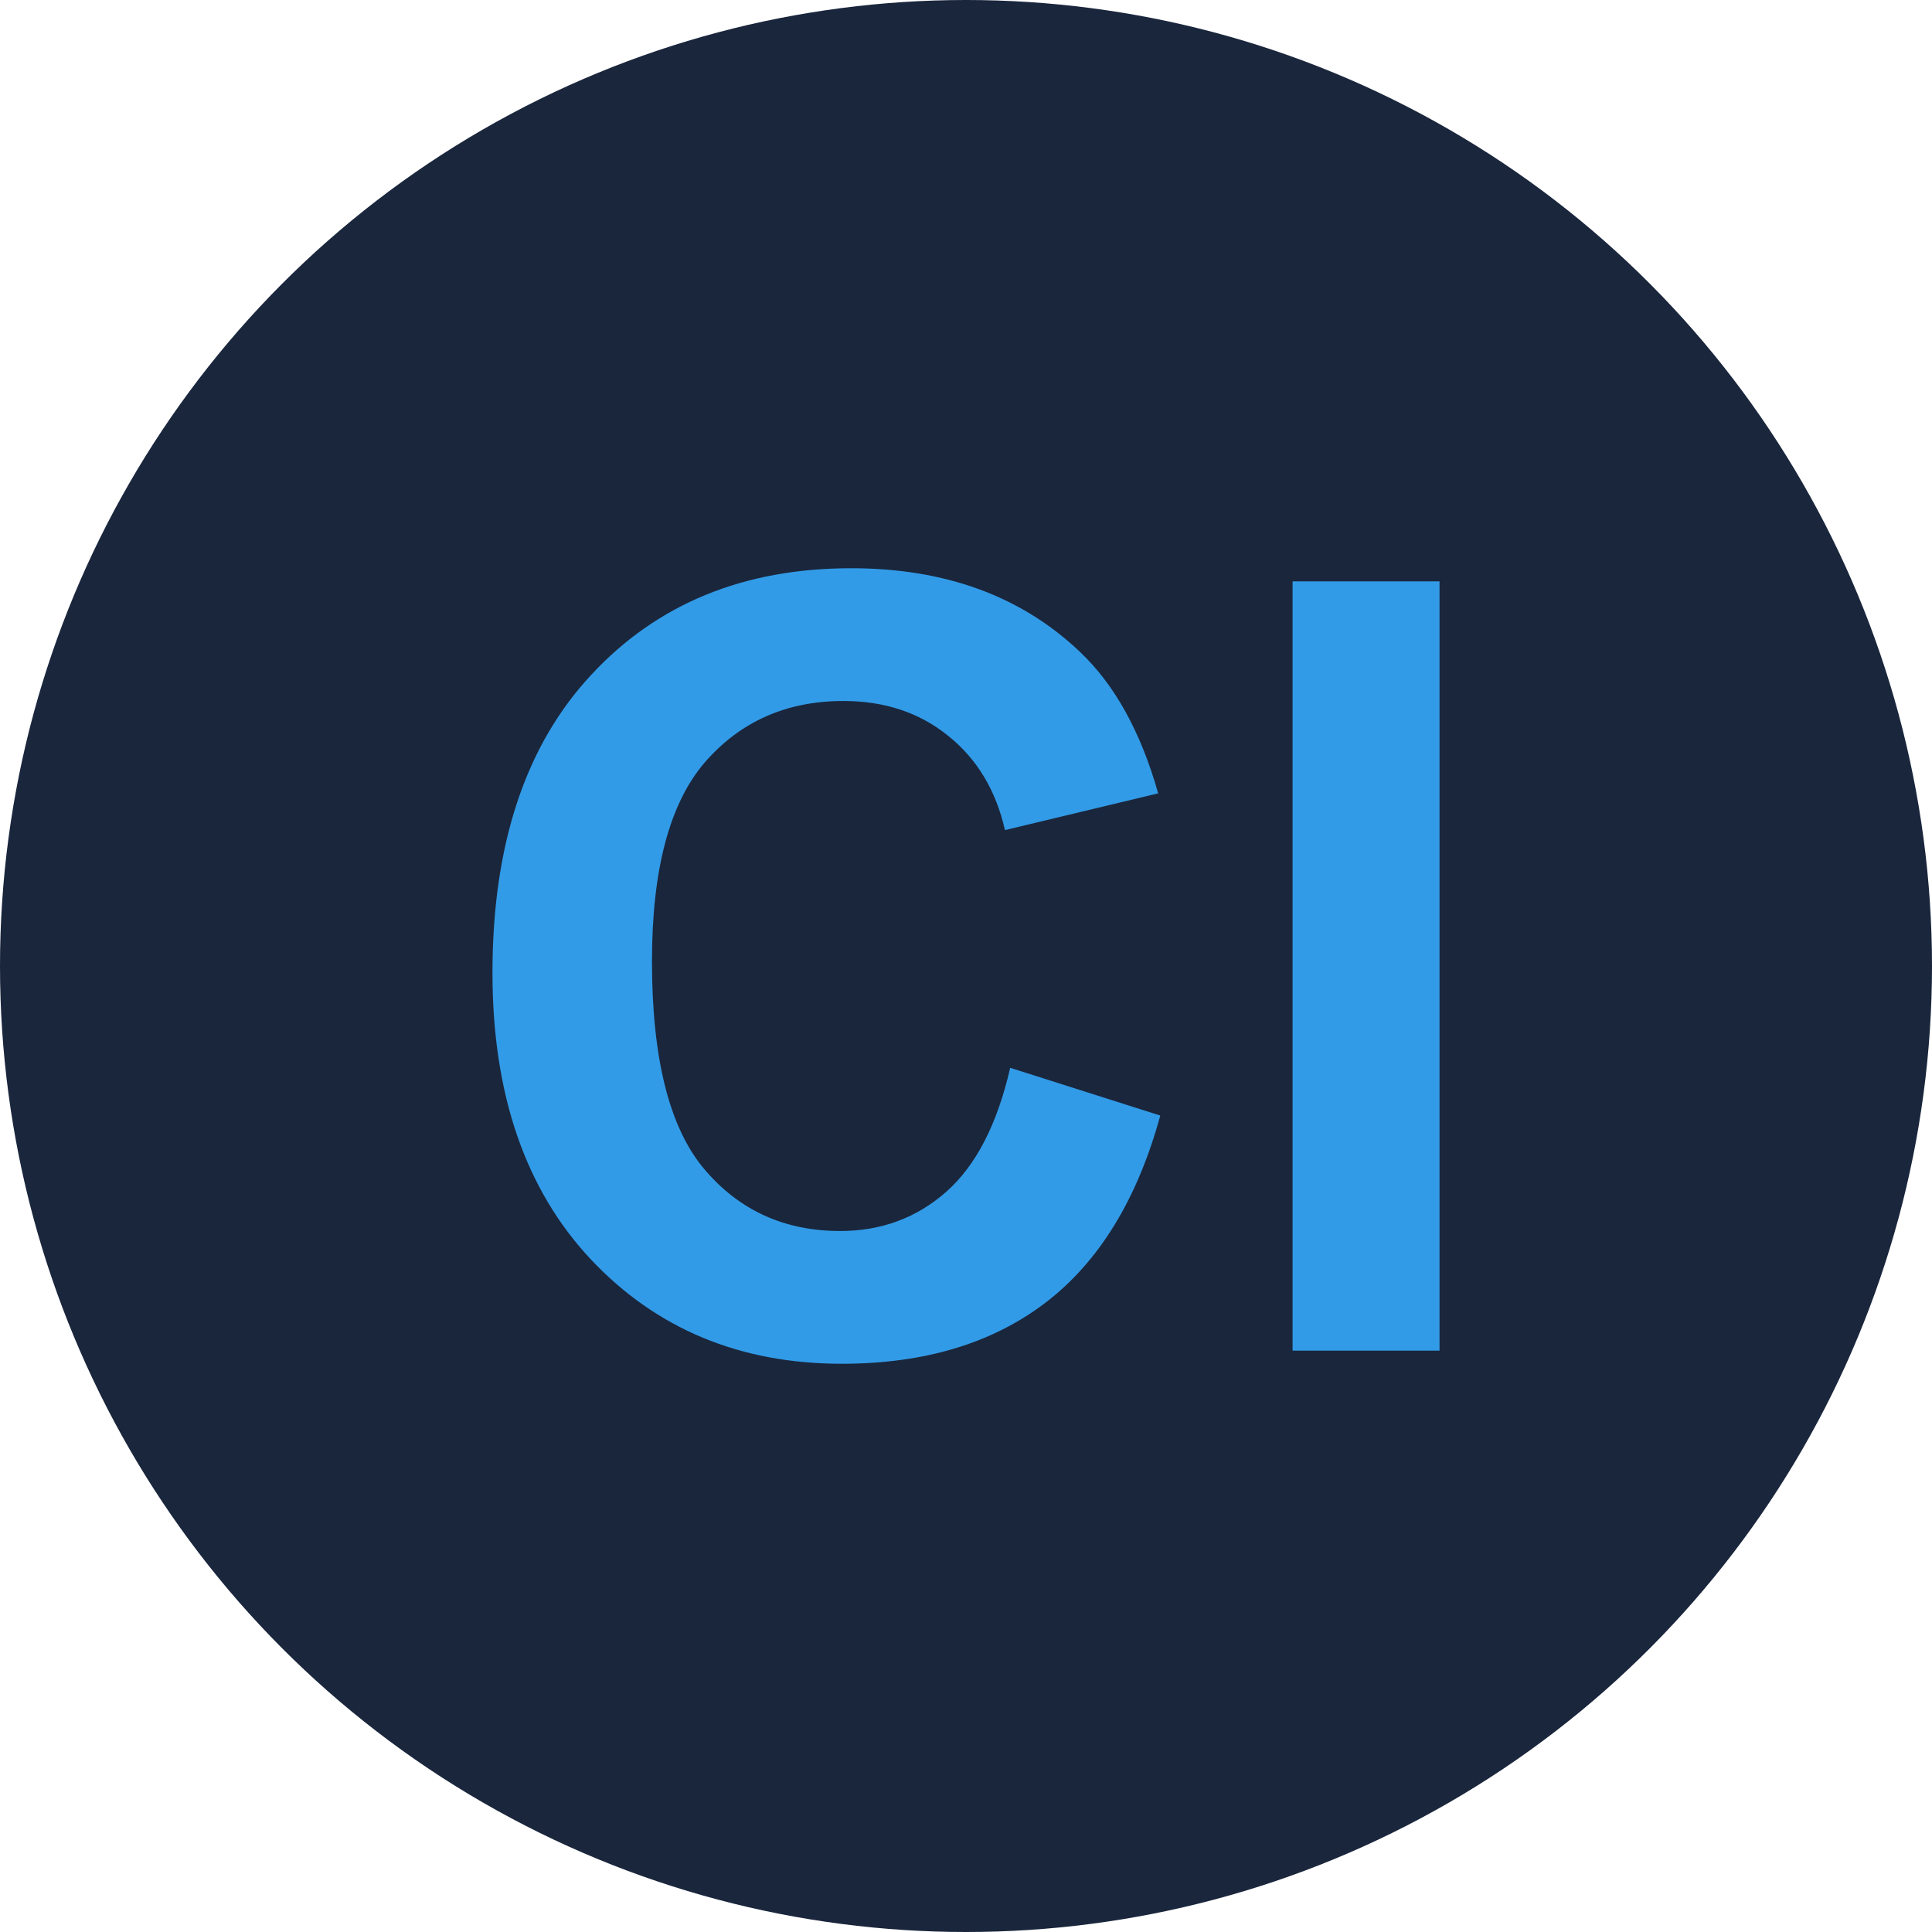
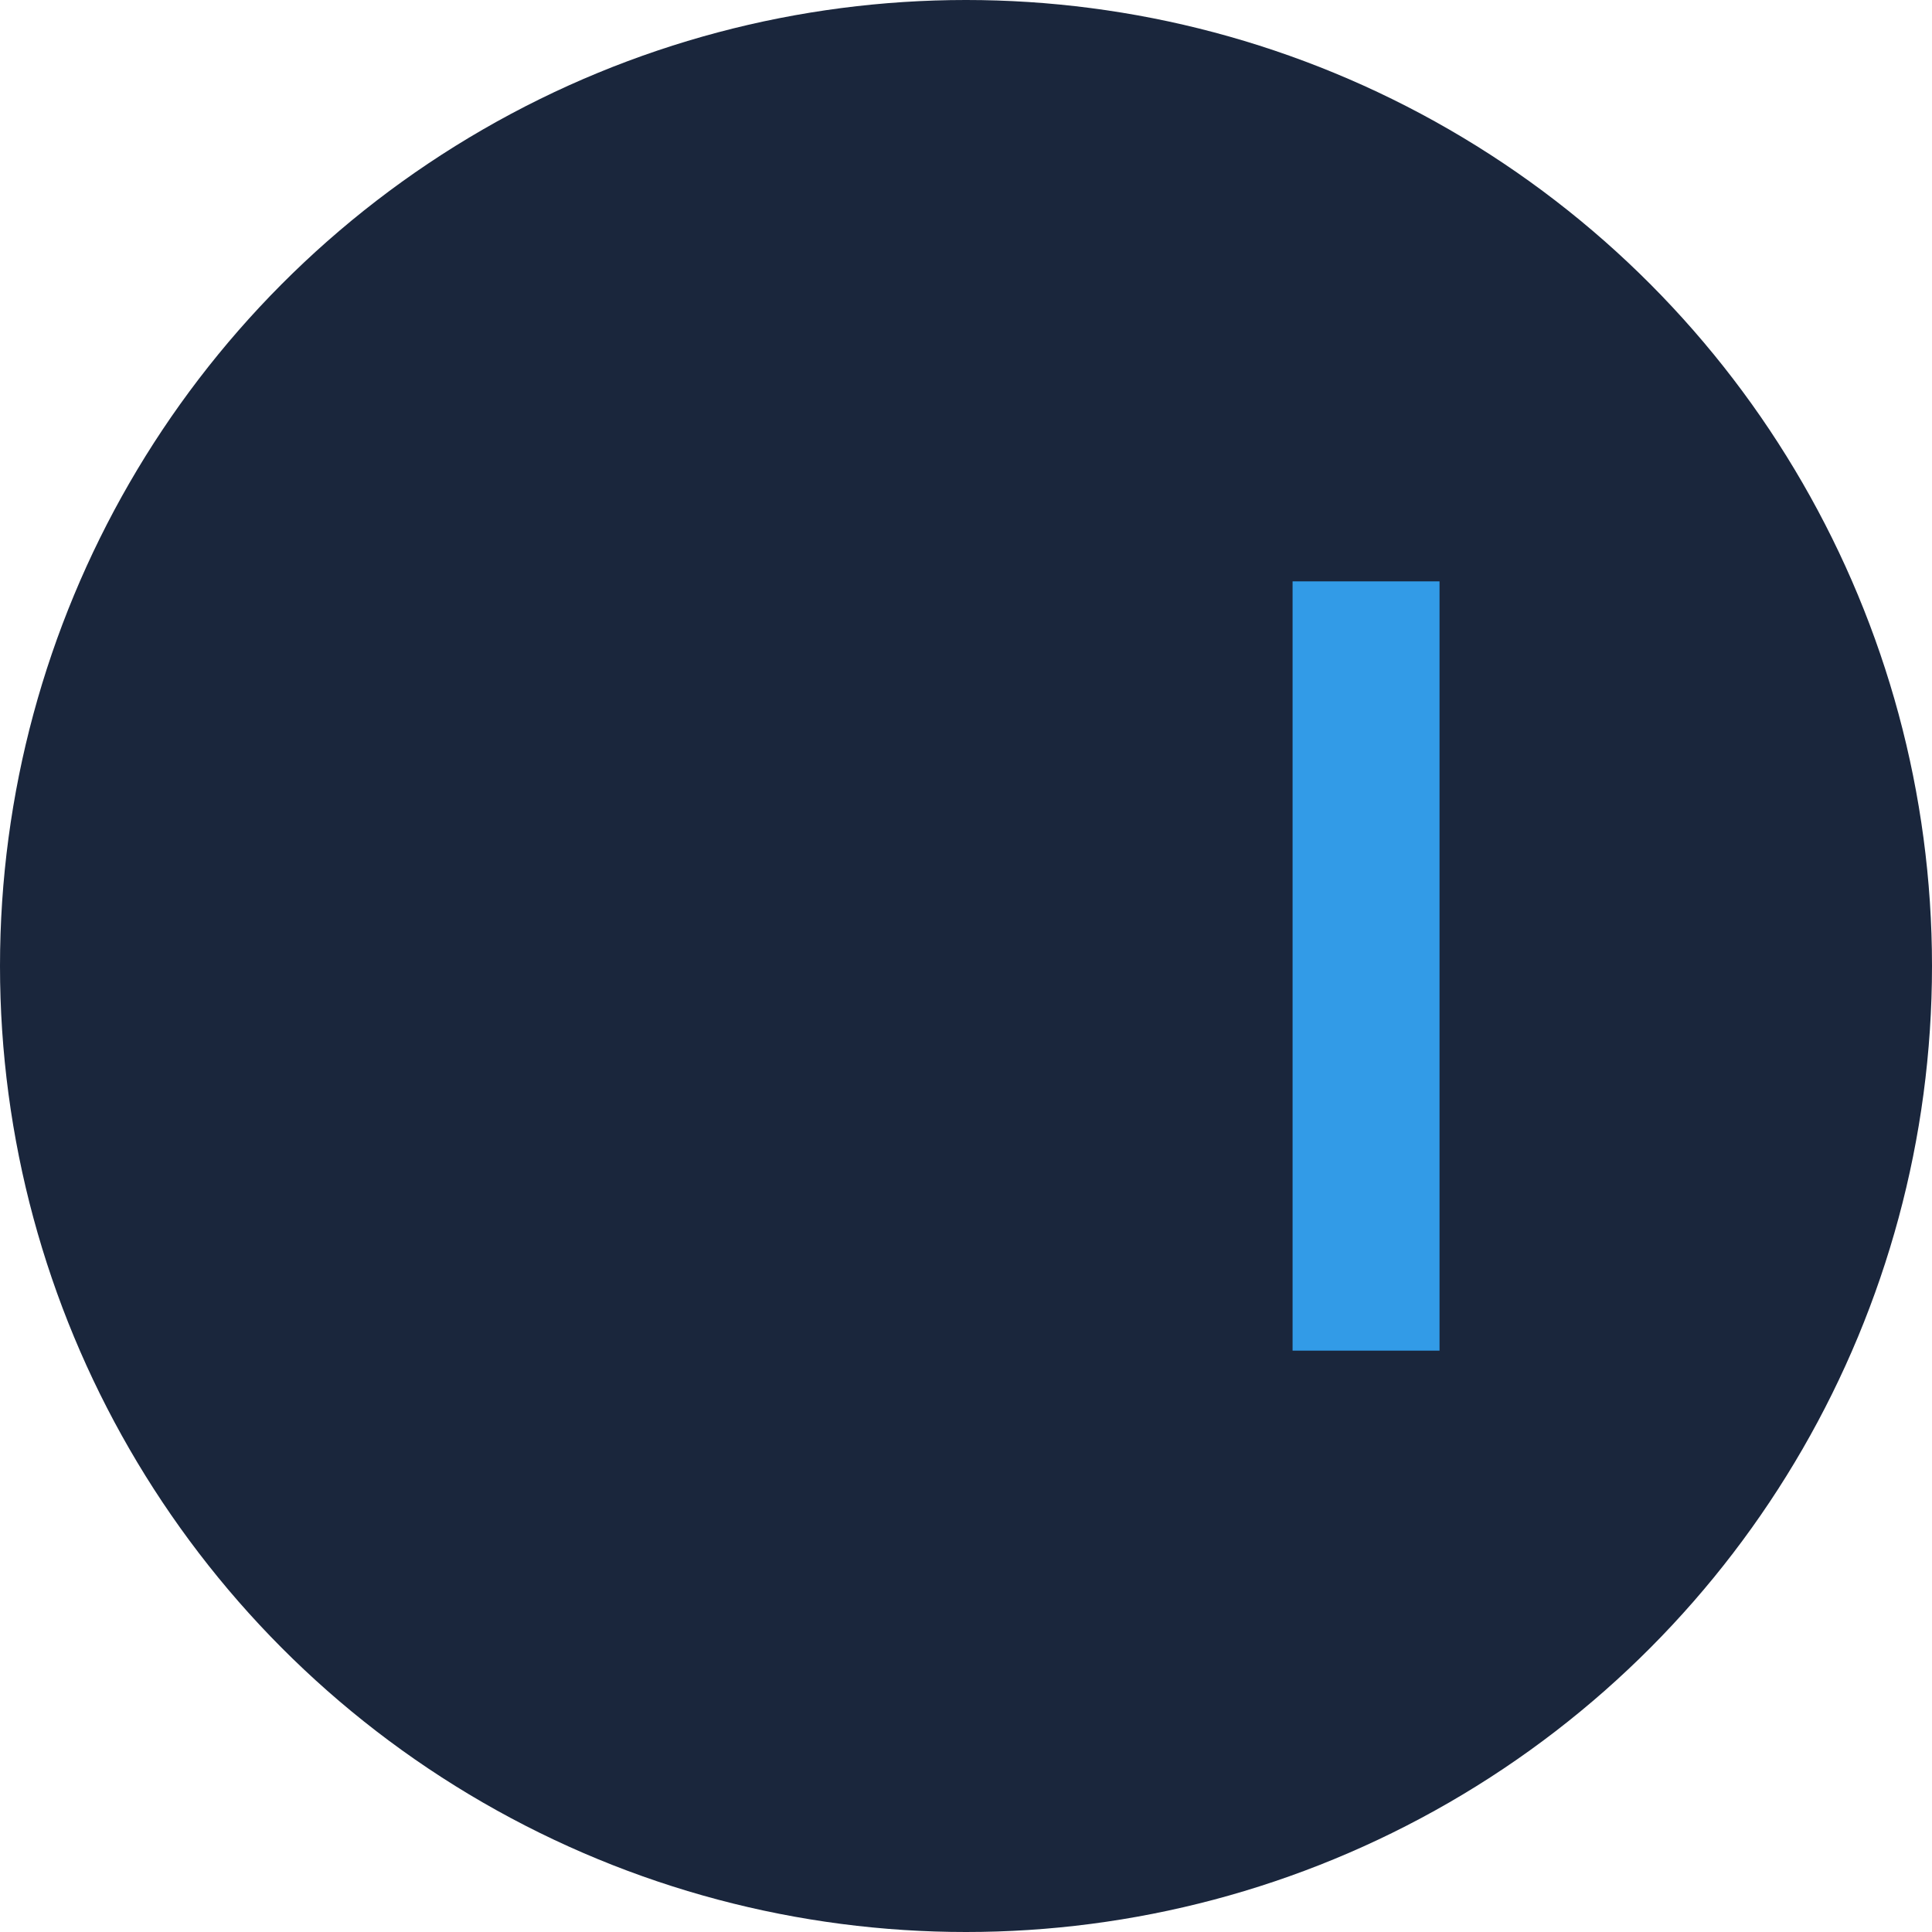
<svg xmlns="http://www.w3.org/2000/svg" width="102" height="102" viewBox="0 0 102 102" fill="none">
  <circle cx="51" cy="51" r="51" fill="#1A263C" />
-   <path d="M53.333 56.375L61.257 58.896C60.042 63.328 58.017 66.625 55.183 68.786C52.367 70.929 48.787 72 44.443 72C39.068 72 34.651 70.162 31.191 66.487C27.73 62.793 26 57.751 26 51.36C26 44.6 27.739 39.355 31.218 35.624C34.697 31.875 39.271 30 44.94 30C49.891 30 53.913 31.468 57.005 34.405C58.846 36.141 60.226 38.635 61.146 41.885L53.057 43.825C52.578 41.719 51.575 40.057 50.047 38.838C48.538 37.619 46.698 37.009 44.526 37.009C41.526 37.009 39.087 38.09 37.209 40.251C35.35 42.412 34.421 45.912 34.421 50.751C34.421 55.885 35.341 59.542 37.182 61.722C39.022 63.901 41.415 64.991 44.36 64.991C46.532 64.991 48.4 64.298 49.965 62.913C51.529 61.528 52.652 59.348 53.333 56.375Z" fill="#329BE7" />
  <path d="M68.242 71.307V30.693H76V71.307H68.242Z" fill="#329BE7" />
</svg>